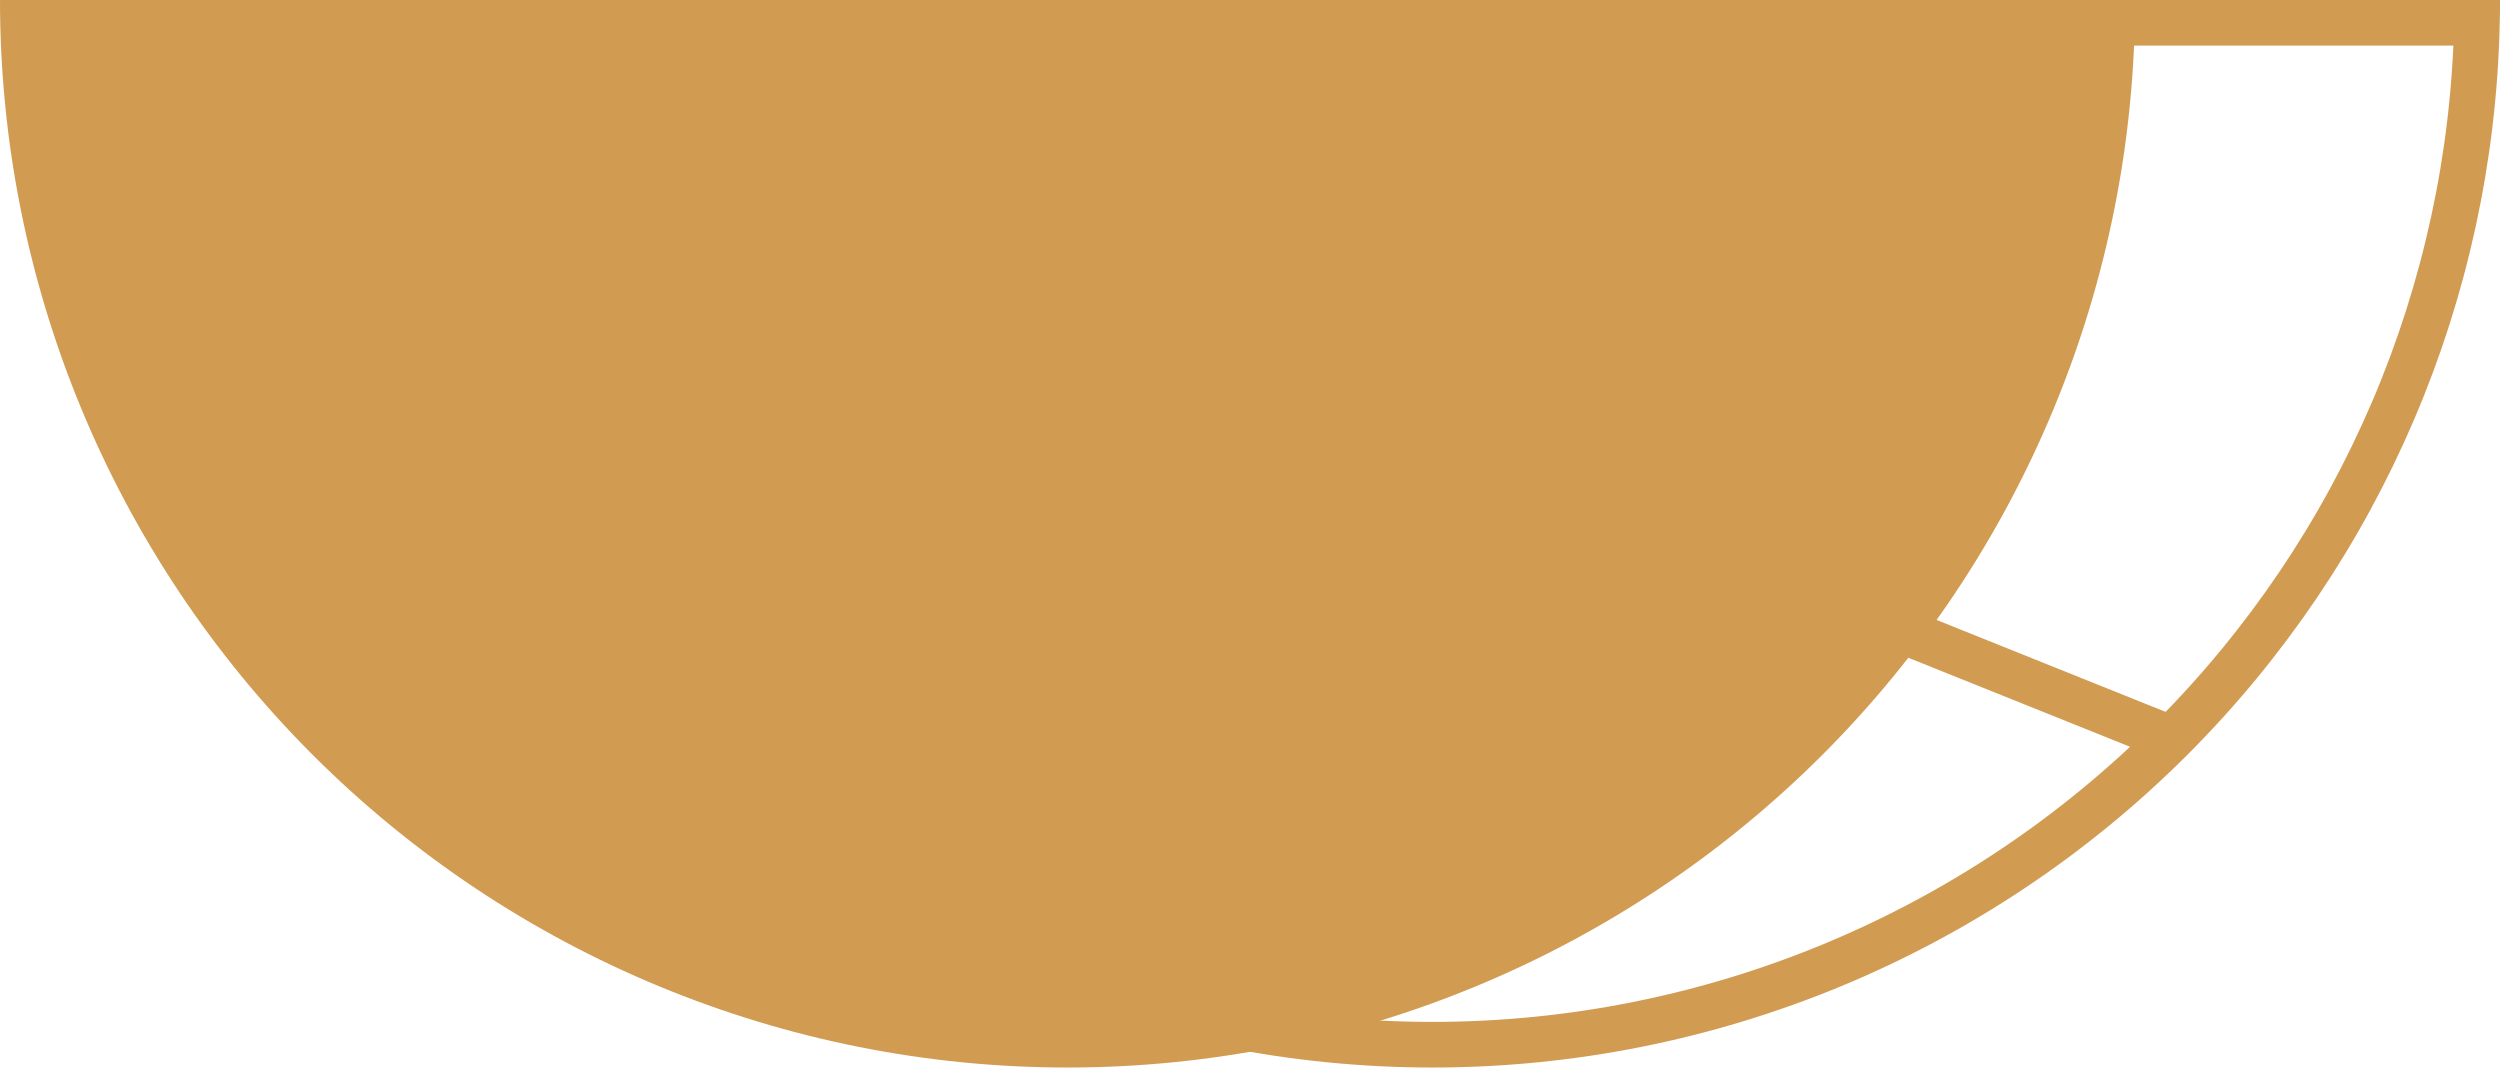
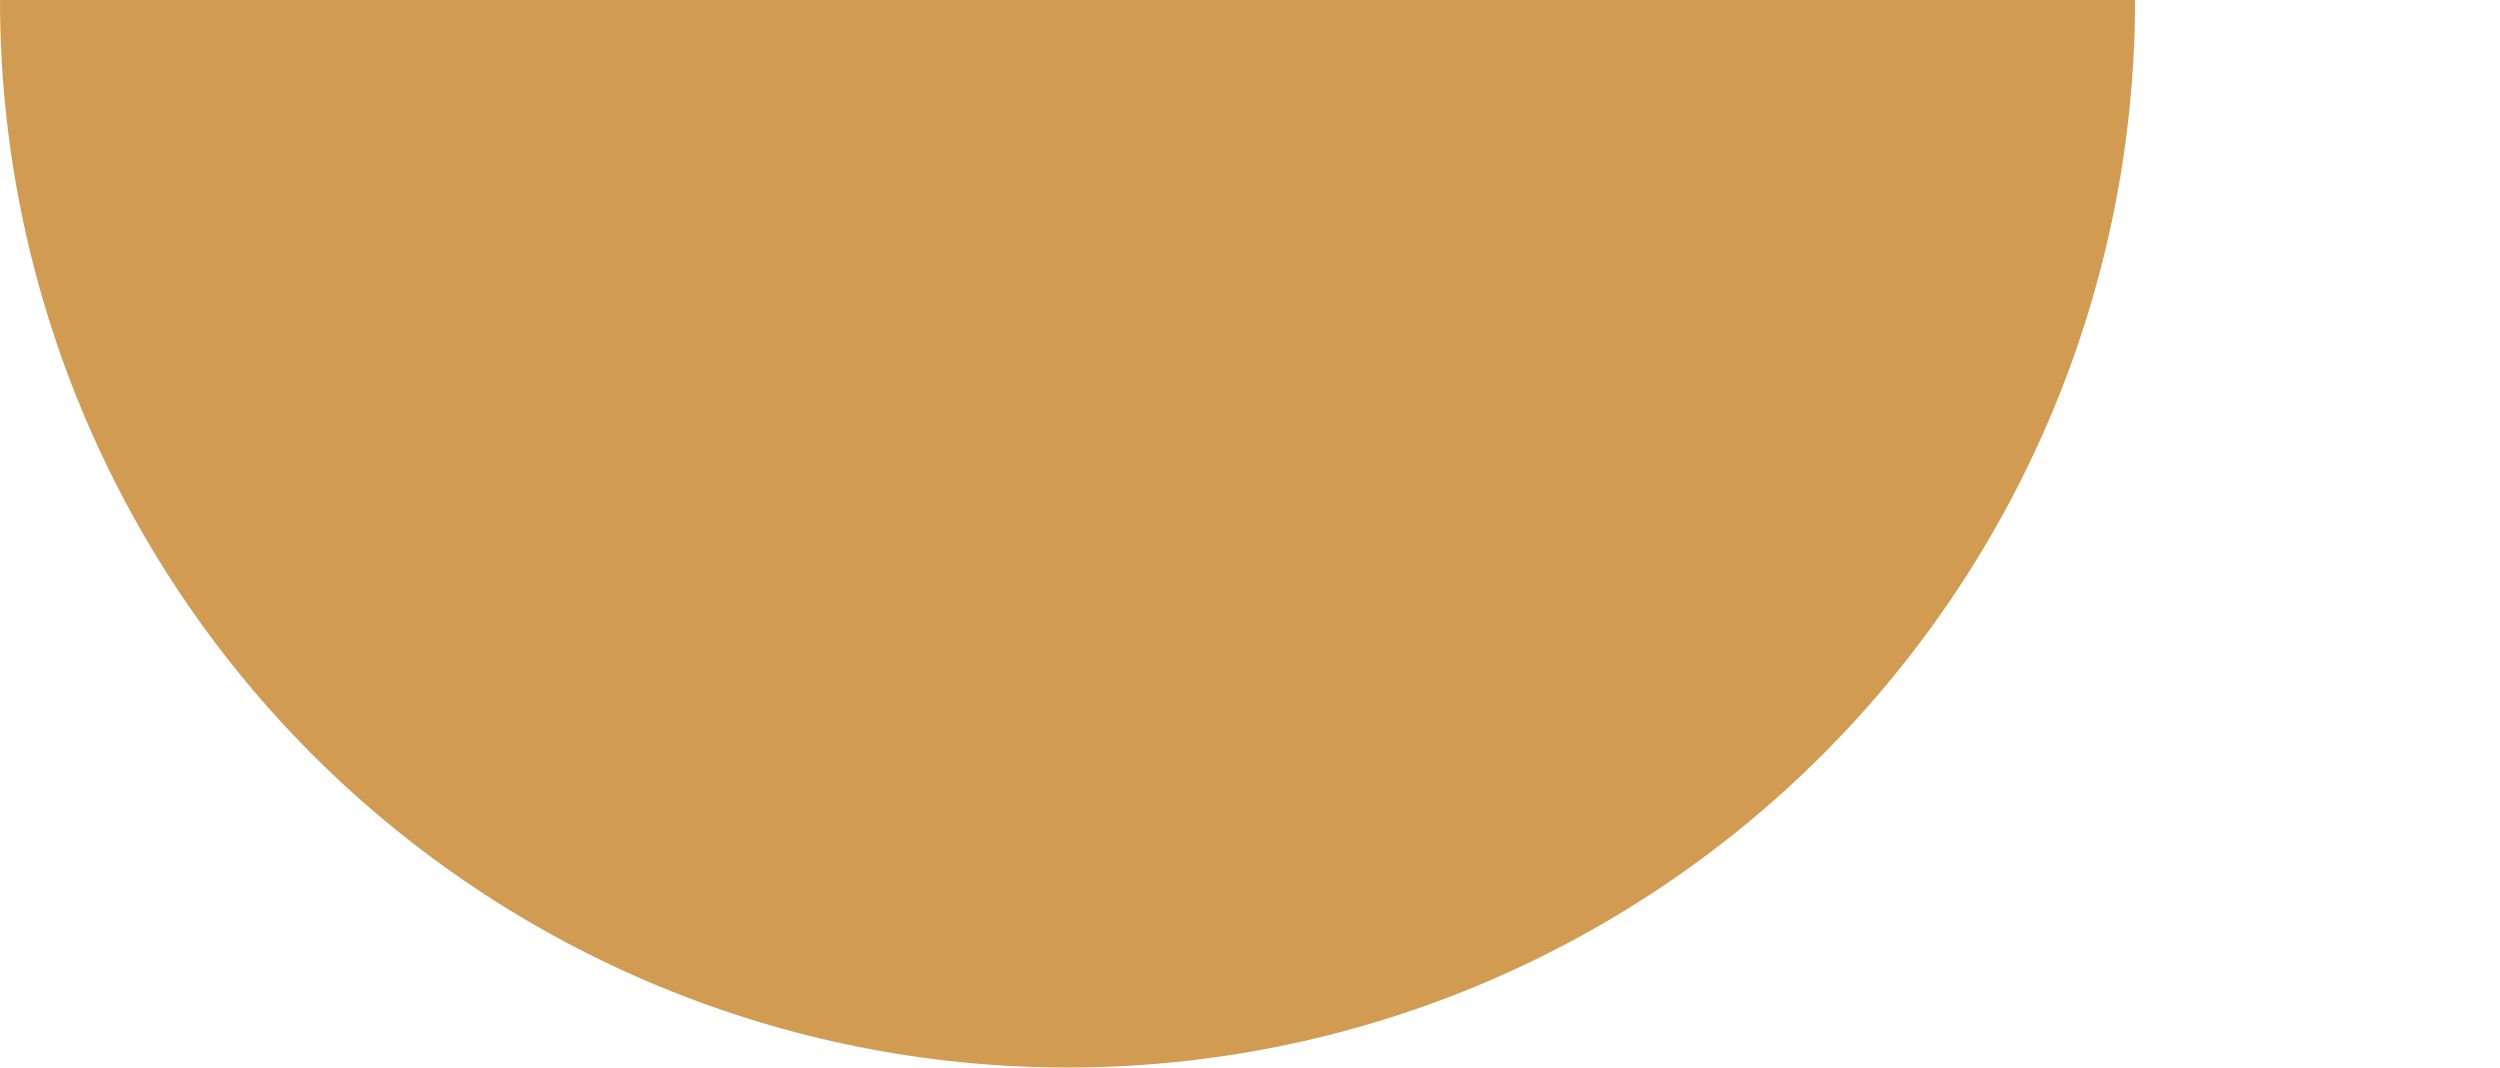
<svg xmlns="http://www.w3.org/2000/svg" width="274" height="117" viewBox="0 0 274 117" fill="none">
-   <path d="M42.527 2.5C43.17 31.962 55.154 60.081 76.037 80.963L74.269 82.731L76.037 80.963C97.509 102.436 126.633 114.5 157 114.5C187.367 114.5 216.491 102.436 237.964 80.964C237.964 80.964 237.964 80.964 237.964 80.964M42.527 2.5L237.964 80.964M42.527 2.5L157 2.5L271.473 2.5C270.83 31.962 258.847 60.081 237.964 80.964M42.527 2.5L237.964 80.964" stroke="#D19B52" stroke-width="5" />
  <path d="M1.02285e-05 -2.04569e-05C7.51574e-06 31.03 12.327 60.79 34.269 82.731C56.21 104.673 85.97 117 117 117C148.03 117 177.79 104.673 199.732 82.732C221.673 60.79 234 31.03 234 0L117 -1.02285e-05L1.02285e-05 -2.04569e-05Z" fill="#D19B52" />
</svg>